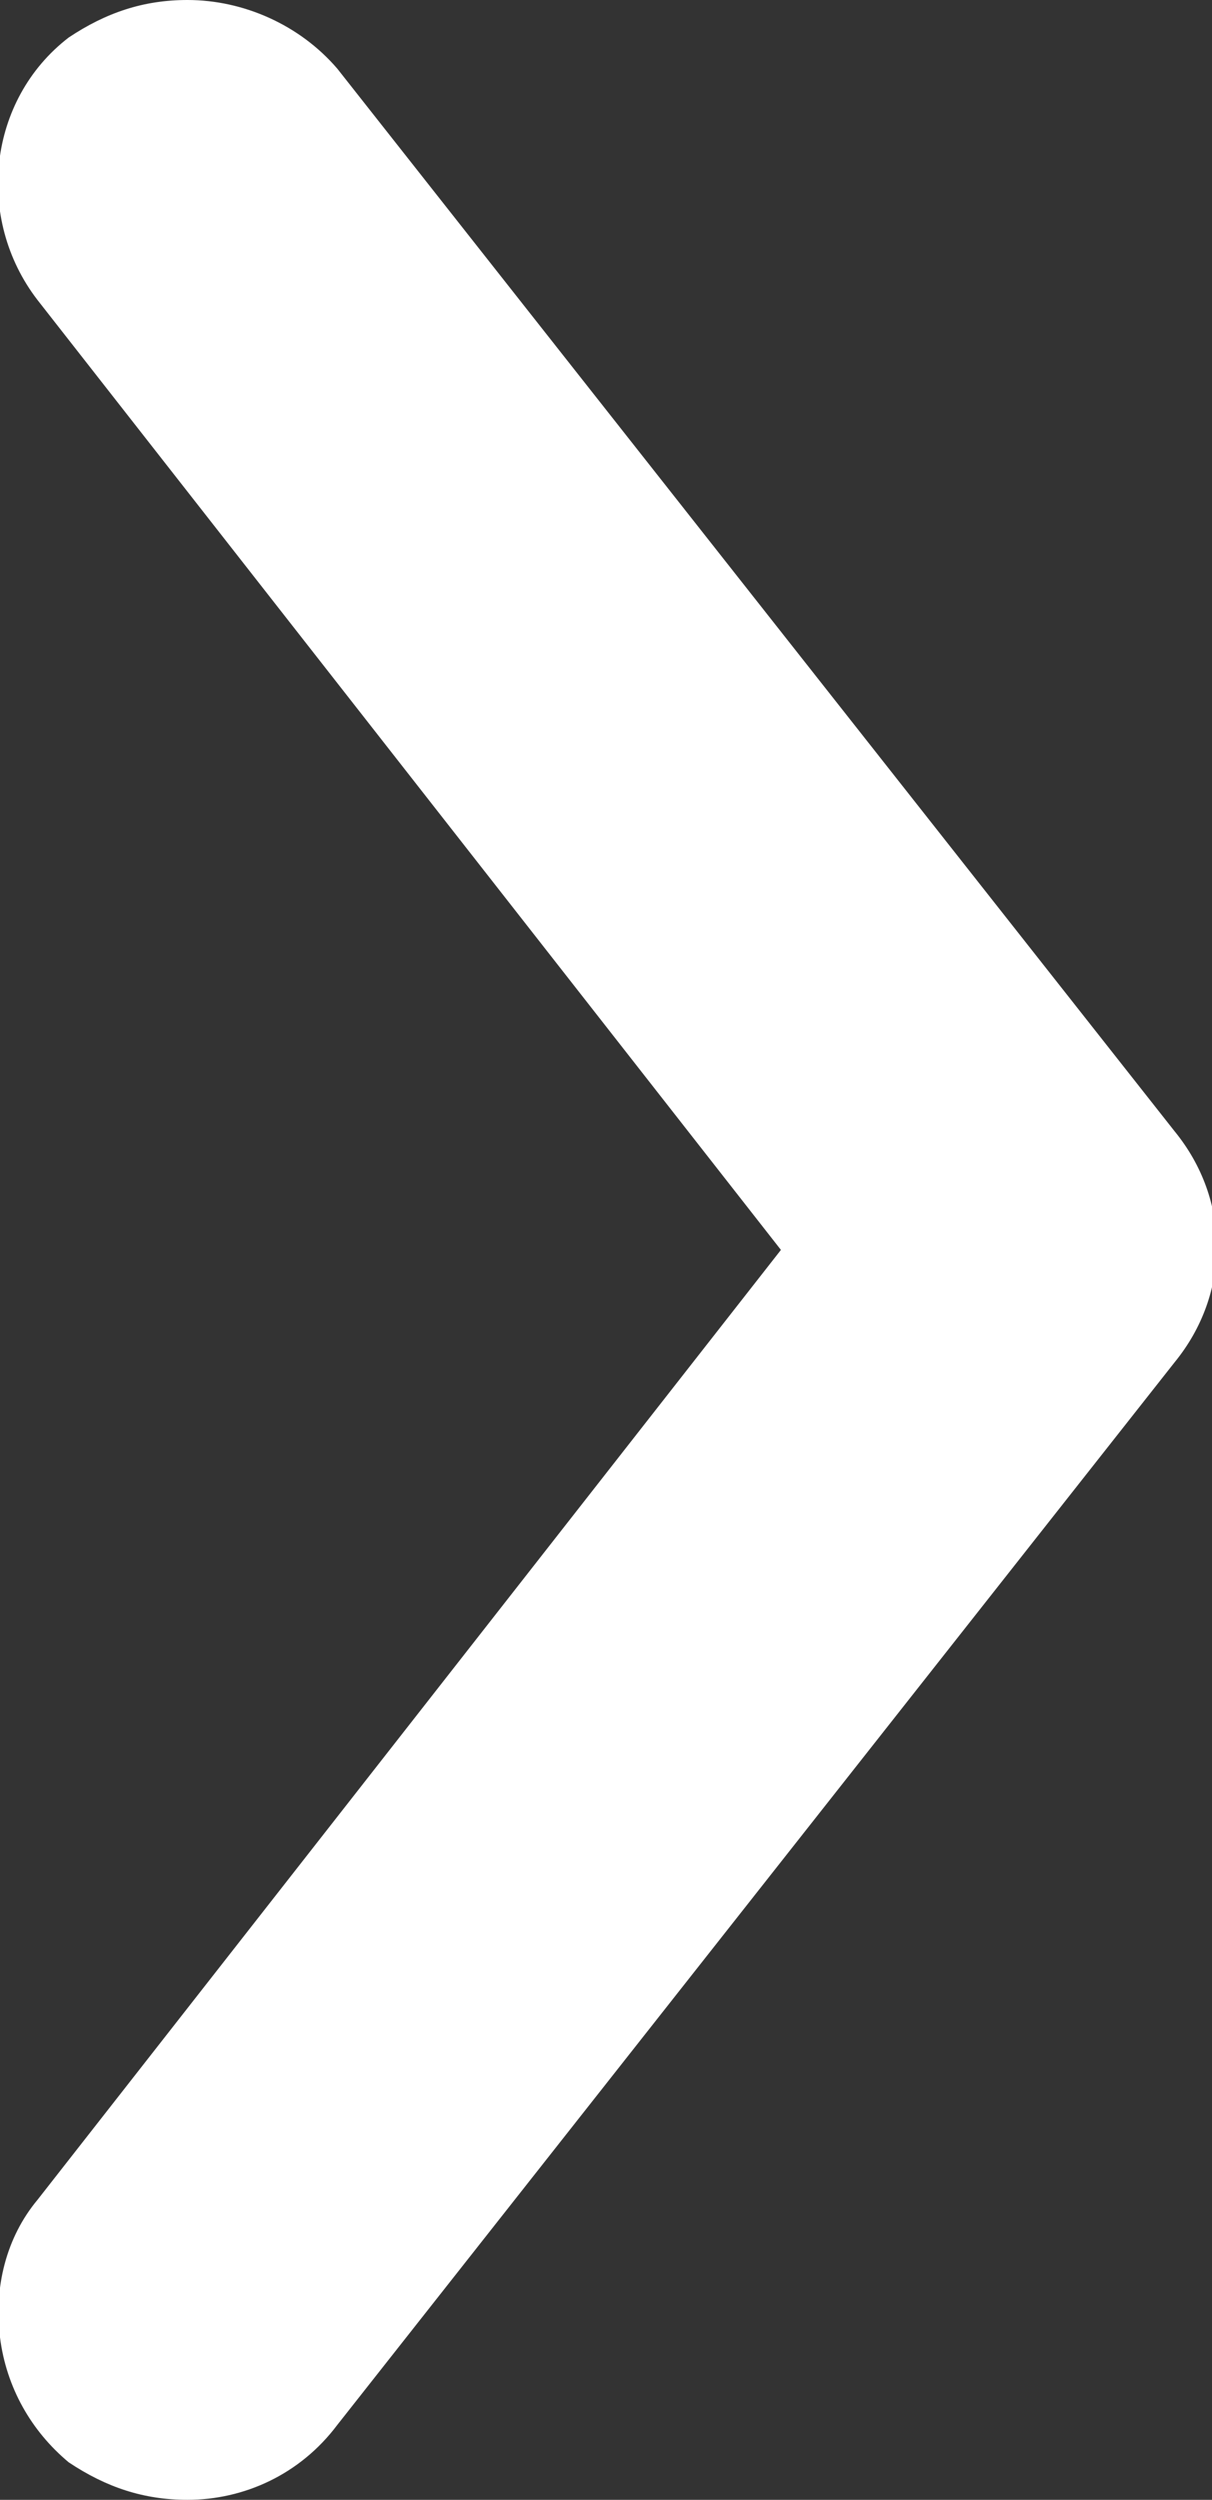
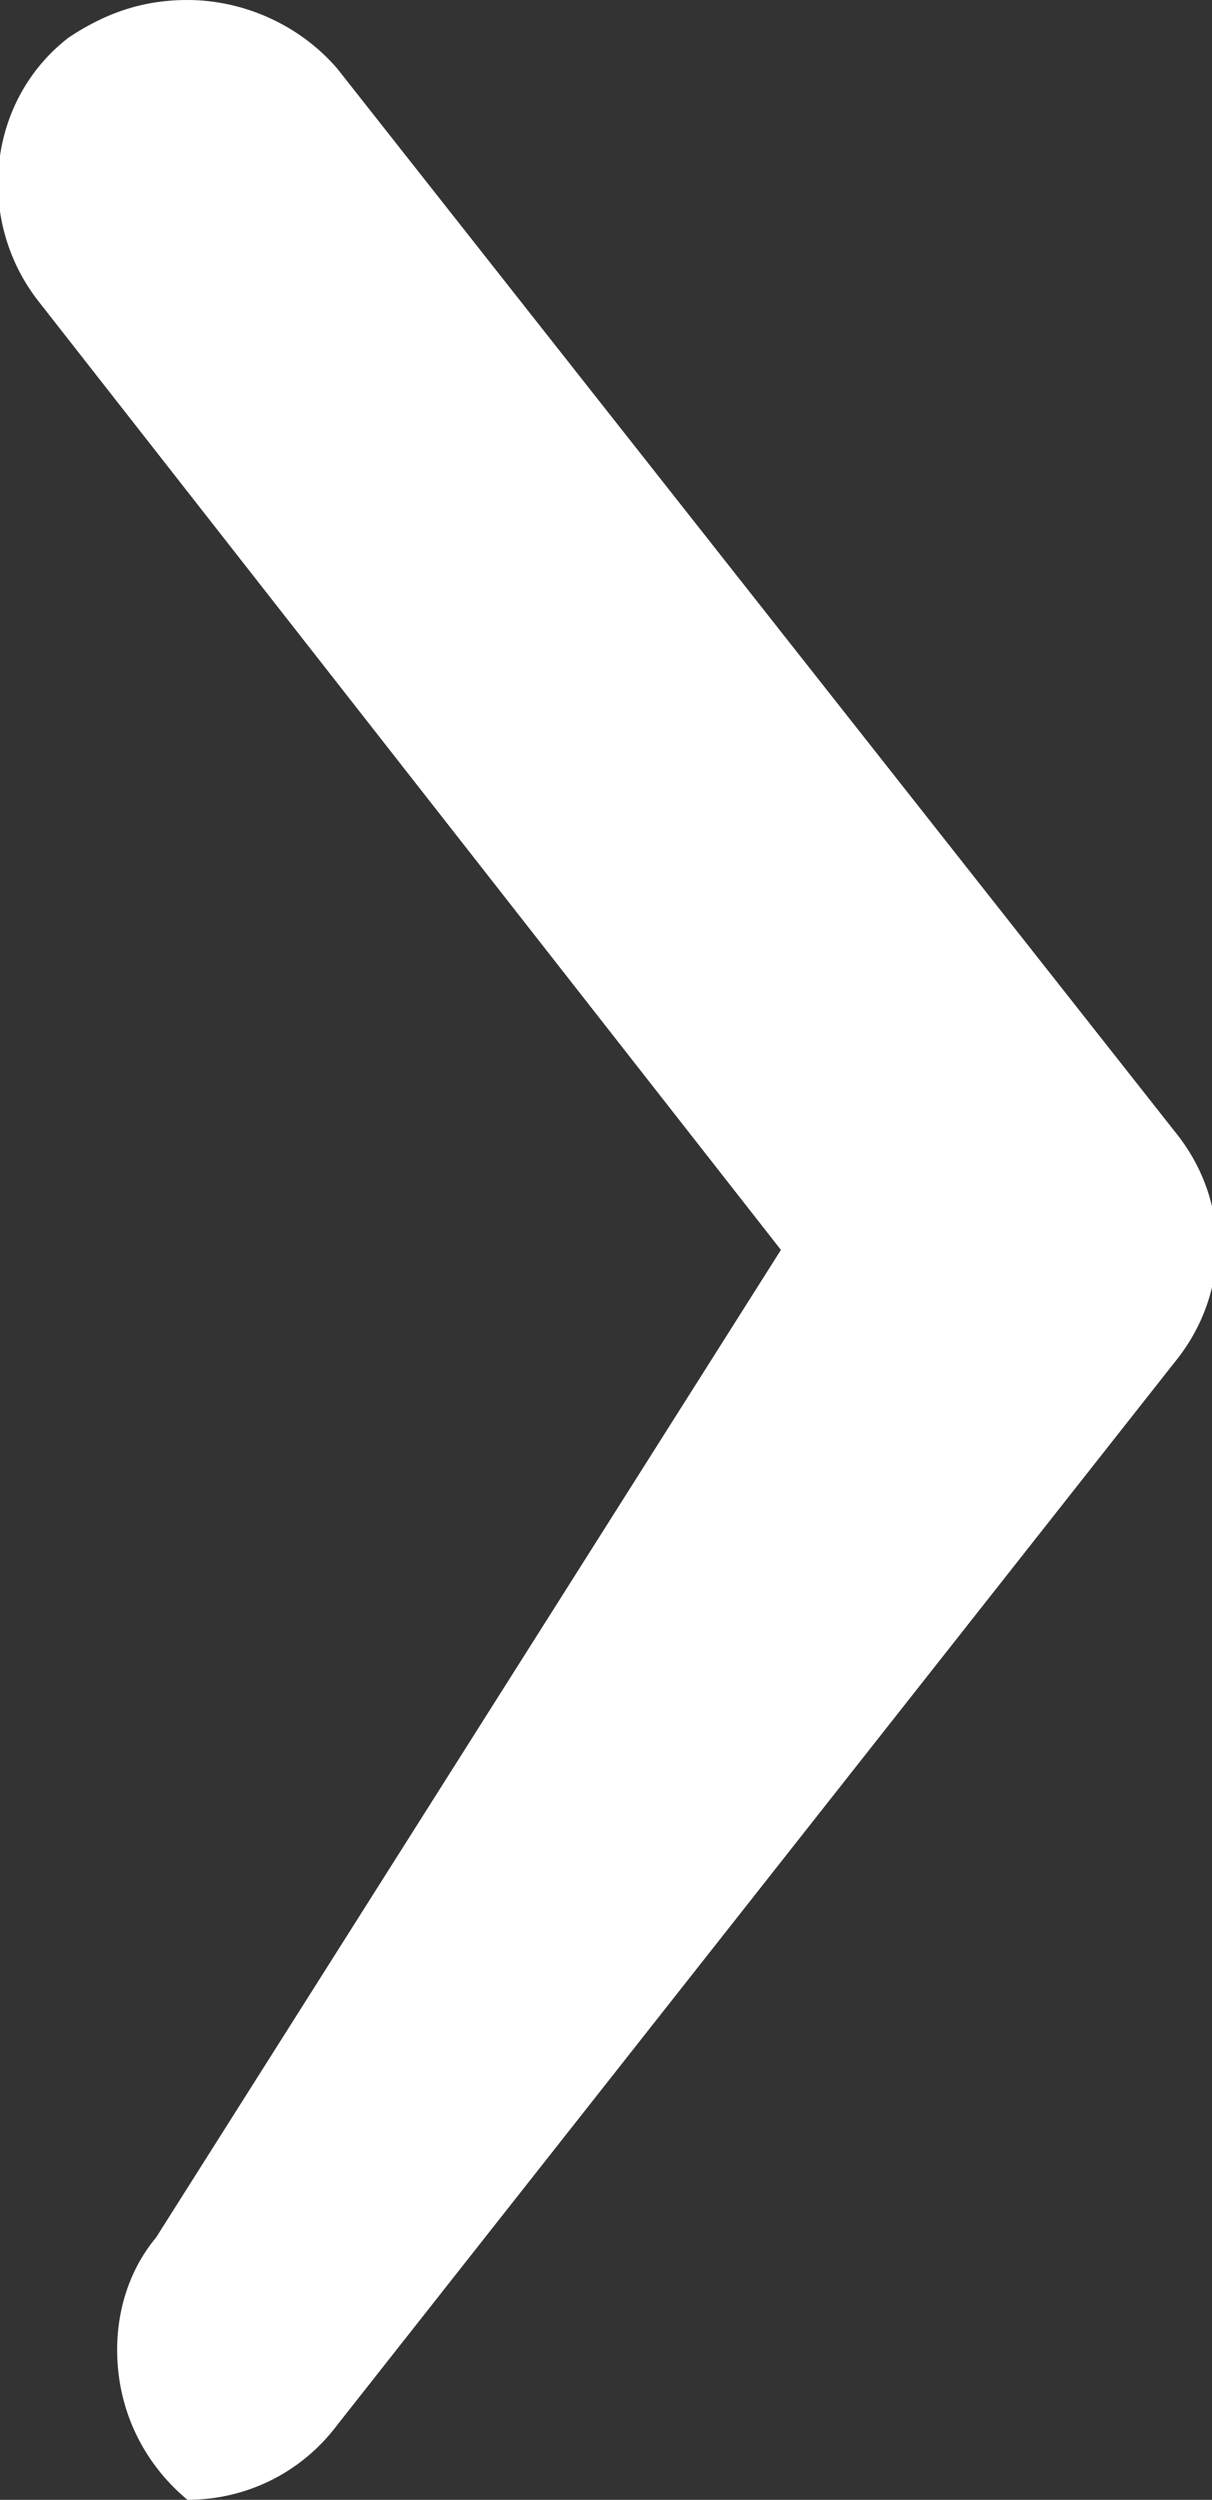
<svg xmlns="http://www.w3.org/2000/svg" version="1.1" id="レイヤー_1" x="0px" y="0px" viewBox="0 0 19.4 40" style="enable-background:new 0 0 19.4 40;" xml:space="preserve">
  <rect x="0" y="0" width="19.4" height="40" fill="#333333" stroke="none" />
  <style type="text/css">
	.st0{fill:#FFFFFF;}
</style>
  <title>arrow_1</title>
  <g>
    <g id="レイヤー_15">
-       <path class="st0" d="M3,40c-0.7,0-1.3-0.2-1.9-0.6c-0.6-0.5-1-1.2-1.1-2s0.1-1.6,0.6-2.2L12.5,20L0.6,4.8c-1-1.3-0.8-3.2,0.5-4.2    C1.7,0.2,2.3,0,3,0c0.9,0,1.8,0.4,2.4,1.1l13.4,17c0.9,1.1,0.9,2.6,0,3.7l-13.4,17C4.8,39.6,3.9,40,3,40z" />
+       <path class="st0" d="M3,40c-0.6-0.5-1-1.2-1.1-2s0.1-1.6,0.6-2.2L12.5,20L0.6,4.8c-1-1.3-0.8-3.2,0.5-4.2    C1.7,0.2,2.3,0,3,0c0.9,0,1.8,0.4,2.4,1.1l13.4,17c0.9,1.1,0.9,2.6,0,3.7l-13.4,17C4.8,39.6,3.9,40,3,40z" />
    </g>
  </g>
</svg>